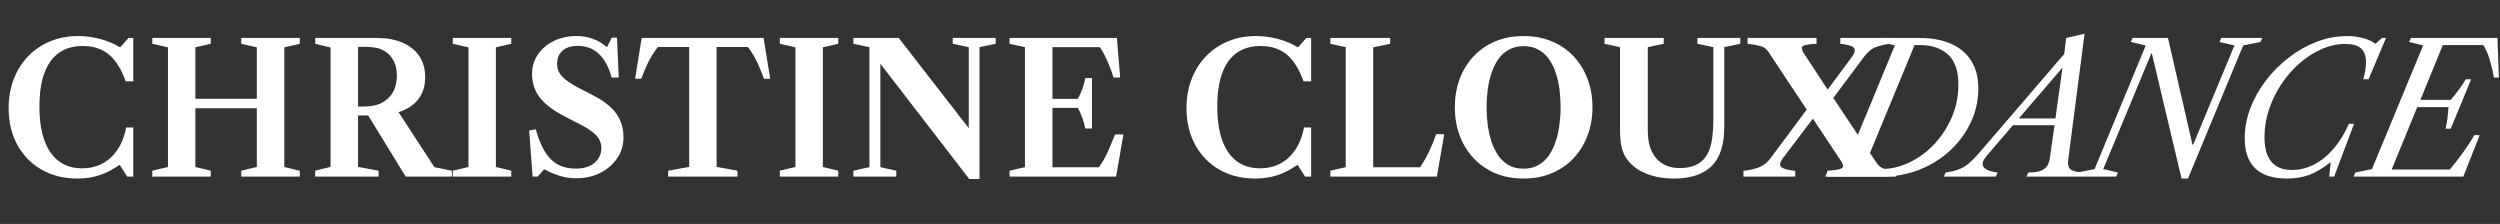
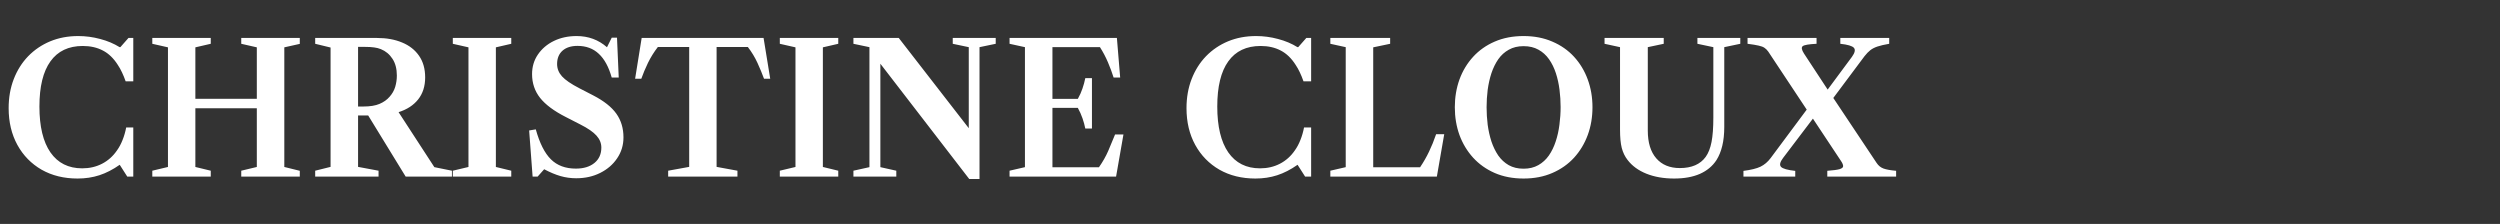
<svg xmlns="http://www.w3.org/2000/svg" width="1373" height="123" viewBox="0 0 1373 123" fill="none">
  <rect x="0" y="0" width="1373" height="123" fill="#333333" stroke="none" />
-   <path d="M1002.45 97L1003.4 94.75L1012.55 92.85L1040.65 24.95L1032.9 23.05L1033.95 20.85H1054.3C1060.83 20.85 1066.5 21.883 1071.3 23.95C1076.13 26.017 1079.87 29.117 1082.5 33.25C1085.17 37.35 1086.5 42.517 1086.5 48.75C1086.5 54.983 1085.18 60.983 1082.55 66.75C1079.95 72.517 1076.25 77.683 1071.45 82.25C1066.68 86.783 1061.05 90.383 1054.55 93.05C1048.05 95.683 1040.9 97 1033.1 97H1002.45ZM1032.8 92.85C1038.37 92.85 1043.7 91.617 1048.8 89.15C1053.93 86.65 1058.5 83.25 1062.5 78.95C1066.53 74.617 1069.72 69.667 1072.05 64.1C1074.38 58.533 1075.55 52.667 1075.55 46.5C1075.55 38.933 1073.65 33.417 1069.85 29.95C1066.08 26.483 1060.87 24.75 1054.2 24.75H1051.5L1026.9 84.2C1026.03 86.233 1025.6 87.85 1025.6 89.05C1025.6 90.417 1026.13 91.4 1027.2 92C1028.3 92.567 1030.17 92.85 1032.8 92.85ZM1134.14 35.5L1092.89 83.45C1091.36 85.25 1090.29 86.6 1089.69 87.5C1089.13 88.367 1088.84 89.217 1088.84 90.05C1088.84 91.117 1089.46 92.067 1090.69 92.9C1091.96 93.733 1094.09 94.35 1097.09 94.75L1096.04 97H1067.49L1068.59 94.75C1070.79 94.417 1072.73 94 1074.39 93.5C1076.03 93 1077.53 92.333 1078.89 91.5C1080.26 90.633 1081.63 89.533 1082.99 88.2C1084.36 86.867 1085.89 85.217 1087.59 83.25L1135.69 27.3L1134.14 35.5ZM1129.24 68.75H1103.99L1107.09 65.05H1129.79L1129.24 68.75ZM1133.34 32.7L1134.74 20.85L1144.84 18.55L1135.84 87.9C1135.54 90.133 1135.89 91.767 1136.89 92.8C1137.93 93.833 1140.26 94.483 1143.89 94.75L1142.74 97H1112.84L1113.99 94.75C1116.69 94.717 1118.86 94.433 1120.49 93.9C1122.13 93.333 1123.36 92.45 1124.19 91.25C1125.03 90.05 1125.58 88.5 1125.84 86.6L1133.34 32.7ZM1198.1 98.05L1181.8 29.35H1181.5L1155.1 92.85L1163.15 94.75L1162.25 97H1139.75L1140.75 94.75L1150.35 92.85L1178.45 24.95L1170.2 23.05L1171.25 20.85H1190.65L1204.1 79.45H1204.5L1227.15 24.95L1218.95 23.05L1219.9 20.85H1242.45L1241.45 23.05L1231.95 24.95L1201.65 98.05H1198.1ZM1256.05 98.05C1248.28 98.05 1242.47 96.2 1238.6 92.5C1234.73 88.8 1232.8 83.283 1232.8 75.95C1232.8 70.35 1233.83 64.833 1235.9 59.4C1238 53.967 1240.87 48.867 1244.5 44.1C1248.17 39.333 1252.38 35.133 1257.15 31.5C1261.92 27.833 1267.02 24.967 1272.45 22.9C1277.92 20.833 1283.47 19.8 1289.1 19.8C1292.27 19.8 1295.2 20.183 1297.9 20.95C1300.6 21.683 1302.85 22.717 1304.65 24.05L1308.2 20.85H1310.4L1300.8 43.55H1297.9C1298.43 41.717 1298.82 40.033 1299.05 38.5C1299.28 36.967 1299.4 35.55 1299.4 34.25C1299.4 30.717 1298.48 28.15 1296.65 26.55C1294.82 24.95 1291.97 24.15 1288.1 24.15C1283.67 24.15 1279.3 25.1 1275 27C1270.7 28.867 1266.65 31.467 1262.85 34.8C1259.08 38.133 1255.75 41.967 1252.85 46.3C1249.98 50.633 1247.73 55.283 1246.1 60.25C1244.47 65.217 1243.65 70.25 1243.65 75.35C1243.65 81.35 1244.92 85.85 1247.45 88.85C1249.98 91.85 1253.75 93.35 1258.75 93.35C1262.98 93.35 1267.05 92.333 1270.95 90.3C1274.88 88.267 1278.47 85.35 1281.7 81.55C1284.97 77.75 1287.73 73.233 1290 68H1292.85L1281.9 97H1279.2L1280 89.35H1279.6C1275.67 92.45 1271.87 94.683 1268.2 96.05C1264.57 97.383 1260.52 98.05 1256.05 98.05ZM1292.59 97L1293.54 94.75L1302.69 92.85L1330.79 24.95L1323.04 23.05L1324.09 20.85H1371.59L1372.39 42.6H1369.69C1369.05 39.067 1368.29 35.833 1367.39 32.9C1366.52 29.933 1365.35 27.217 1363.89 24.75H1341.59L1329.29 54.85H1345.94C1347.57 52.95 1349.07 51.067 1350.44 49.2C1351.84 47.3 1353.1 45.417 1354.24 43.55H1357.14L1345.94 70.7H1343.09C1343.59 68.7 1343.95 66.717 1344.19 64.75C1344.42 62.75 1344.6 60.783 1344.74 58.85H1327.54L1313.49 93.1H1345.44C1348.1 89.933 1350.55 86.783 1352.79 83.65C1355.05 80.483 1357.1 77.333 1358.94 74.2H1361.84L1352.84 97H1292.59Z" fill="white" />
  <path d="M42.6 98.05C35.133 98.05 28.55 96.433 22.85 93.2C17.183 89.933 12.75 85.4 9.55 79.6C6.35 73.767 4.75 67.033 4.75 59.4C4.75 53.6 5.683 48.283 7.55 43.45C9.417 38.617 12.05 34.433 15.45 30.9C18.883 27.367 22.917 24.633 27.55 22.7C32.217 20.767 37.35 19.8 42.95 19.8C47.017 19.8 51.033 20.333 55 21.4C58.967 22.433 62.533 23.933 65.7 25.9H66.1L70.55 20.85H73.2V44.65H69C68.367 42.85 67.7 41.217 67 39.75C66.3 38.25 65.533 36.883 64.7 35.65C62.4 32.017 59.667 29.383 56.5 27.75C53.333 26.083 49.65 25.25 45.45 25.25C37.65 25.25 31.733 28.067 27.7 33.7C23.667 39.3 21.65 47.567 21.65 58.5C21.65 69.467 23.667 77.867 27.7 83.7C31.767 89.533 37.583 92.45 45.15 92.45C49.183 92.45 52.833 91.6 56.1 89.9C59.367 88.2 62.083 85.767 64.25 82.6C65.45 80.933 66.467 79.033 67.3 76.9C68.167 74.767 68.833 72.467 69.3 70H73.2V97H69.9L65.75 90.5C61.983 93.133 58.25 95.05 54.55 96.25C50.85 97.45 46.867 98.05 42.6 98.05ZM132.495 97V93.75L141.045 91.7V26L132.495 24.05V20.85H164.645V24.1L156.145 26V91.7L164.645 93.8V97H132.495ZM83.644 97V93.75L92.245 91.7V26L83.644 24.05V20.85H115.745V24.05L107.295 26V91.7L115.745 93.75V97H83.644ZM99.245 59.45V54.25H149.295V59.45H99.245ZM173.1 97V93.75L181.55 91.65V26.1L173.1 24.05V20.85H207.1C212.3 20.85 216.883 21.683 220.85 23.35C224.817 24.983 227.917 27.417 230.15 30.65C232.383 33.85 233.5 37.8 233.5 42.5C233.5 47.333 232.217 51.367 229.65 54.6C227.117 57.8 223.533 60.133 218.9 61.6L238.55 91.8L248.2 93.75V97H222.8L202.2 63.4H196.65V91.65L207.9 93.75V97H173.1ZM196.65 58.5H199.5C203.233 58.5 206.217 58.017 208.45 57.05C210.717 56.083 212.55 54.783 213.95 53.15C215.417 51.517 216.45 49.7 217.05 47.7C217.65 45.667 217.95 43.6 217.95 41.5C217.95 37.8 217.15 34.733 215.55 32.3C213.95 29.833 211.833 28.067 209.2 27C208.067 26.533 206.833 26.217 205.5 26.05C204.167 25.85 202.467 25.75 200.4 25.75H196.65V58.5ZM248.684 97V93.75L257.284 91.7V26L248.684 24.05V20.85H280.784V24.05L272.334 26V91.7L280.784 93.75V97H248.684ZM316.459 97.9C313.492 97.9 310.609 97.5 307.809 96.7C305.042 95.9 302.059 94.65 298.859 92.95L295.259 97H292.509L290.609 71.65L294.259 71.05C296.359 78.617 299.125 84.1 302.559 87.5C305.992 90.9 310.559 92.6 316.259 92.6C320.525 92.6 323.925 91.567 326.459 89.5C328.992 87.433 330.259 84.617 330.259 81.05C330.259 78.65 329.375 76.467 327.609 74.5C325.842 72.5 322.842 70.433 318.609 68.3L310.709 64.25C304.275 60.983 299.575 57.483 296.609 53.75C293.675 50.017 292.209 45.667 292.209 40.7C292.209 36.667 293.275 33.083 295.409 29.95C297.575 26.783 300.492 24.3 304.159 22.5C307.859 20.7 312.025 19.8 316.659 19.8C323.125 19.8 328.692 21.85 333.359 25.95L335.959 20.7H338.859L339.809 42.6H335.959C334.325 36.767 331.959 32.417 328.859 29.55C325.792 26.65 321.892 25.2 317.159 25.2C313.659 25.2 310.909 26.083 308.909 27.85C306.942 29.617 305.959 32.05 305.959 35.15C305.959 37.683 306.859 39.95 308.659 41.95C310.492 43.95 313.625 46.1 318.059 48.4L325.809 52.4C331.675 55.433 335.909 58.783 338.509 62.45C341.109 66.117 342.409 70.45 342.409 75.45C342.409 79.683 341.259 83.5 338.959 86.9C336.692 90.3 333.592 92.983 329.659 94.95C325.759 96.917 321.359 97.9 316.459 97.9ZM366.954 97V93.75L378.504 91.65V25.8H361.304C359.171 28.567 357.354 31.483 355.854 34.55C354.387 37.617 353.171 40.517 352.204 43.25H348.804L352.404 20.85H419.354L423.004 43.25H419.604C418.604 40.517 417.404 37.617 416.004 34.55C414.604 31.483 412.837 28.567 410.704 25.8H393.554V91.65L405.004 93.75V97H366.954ZM428.273 97V93.75L436.873 91.7V26L428.273 24.05V20.85H460.373V24.05L451.923 26V91.7L460.373 93.75V97H428.273ZM532.298 98.3L483.498 35V91.8L492.248 93.75V97H468.698V93.75L477.498 91.8V25.9L468.698 24.05V20.85H493.598L532.048 70.4V25.9L523.248 24.05V20.85H546.848V24.05L537.948 25.9V98.3H532.298ZM554.448 97V93.75L562.898 91.8V25.9L554.448 24.05V20.85H613.398L615.198 42.6H611.598C610.764 39.933 609.731 37.15 608.498 34.25C607.264 31.35 605.798 28.567 604.098 25.9H577.998V91.85H603.548C605.648 88.85 607.348 85.85 608.648 82.85C609.948 79.85 611.198 76.85 612.398 73.85H616.998L612.948 97H554.448ZM596.048 70.6C595.681 68.733 595.164 66.85 594.498 64.95C593.831 63.017 592.981 61.117 591.948 59.25H576.448V54.3H591.948C593.014 52.4 593.864 50.5 594.498 48.6C595.164 46.667 595.681 44.767 596.048 42.9H599.698V70.6H596.048ZM689.475 98.05C682.008 98.05 675.425 96.433 669.725 93.2C664.058 89.933 659.625 85.4 656.425 79.6C653.225 73.767 651.625 67.033 651.625 59.4C651.625 53.6 652.558 48.283 654.425 43.45C656.292 38.617 658.925 34.433 662.325 30.9C665.758 27.367 669.792 24.633 674.425 22.7C679.092 20.767 684.225 19.8 689.825 19.8C693.892 19.8 697.908 20.333 701.875 21.4C705.842 22.433 709.408 23.933 712.575 25.9H712.975L717.425 20.85H720.075V44.65H715.875C715.242 42.85 714.575 41.217 713.875 39.75C713.175 38.25 712.408 36.883 711.575 35.65C709.275 32.017 706.542 29.383 703.375 27.75C700.208 26.083 696.525 25.25 692.325 25.25C684.525 25.25 678.608 28.067 674.575 33.7C670.542 39.3 668.525 47.567 668.525 58.5C668.525 69.467 670.542 77.867 674.575 83.7C678.642 89.533 684.458 92.45 692.025 92.45C696.058 92.45 699.708 91.6 702.975 89.9C706.242 88.2 708.958 85.767 711.125 82.6C712.325 80.933 713.342 79.033 714.175 76.9C715.042 74.767 715.708 72.467 716.175 70H720.075V97H716.775L712.625 90.5C708.858 93.133 705.125 95.05 701.425 96.25C697.725 97.45 693.742 98.05 689.475 98.05ZM730.62 97V93.75L739.07 91.8V25.9L730.62 24.05V20.85H763.47V24.05L754.17 26V91.85H779.92C781.82 89.017 783.453 86.167 784.82 83.3C786.22 80.4 787.52 77.2 788.72 73.7H793.17L789.12 97H730.62ZM836.738 98.05C830.838 98.05 825.555 97.033 820.888 95C816.255 92.967 812.305 90.167 809.038 86.6C805.772 83 803.272 78.85 801.538 74.15C799.838 69.417 798.988 64.333 798.988 58.9C798.988 53.467 799.838 48.383 801.538 43.65C803.272 38.917 805.772 34.767 809.038 31.2C812.305 27.633 816.255 24.85 820.888 22.85C825.555 20.817 830.838 19.8 836.738 19.8C842.605 19.8 847.872 20.817 852.538 22.85C857.238 24.85 861.222 27.633 864.488 31.2C867.755 34.767 870.255 38.917 871.988 43.65C873.722 48.383 874.588 53.467 874.588 58.9C874.588 64.333 873.722 69.417 871.988 74.15C870.255 78.85 867.755 83 864.488 86.6C861.222 90.167 857.238 92.967 852.538 95C847.872 97.033 842.605 98.05 836.738 98.05ZM836.738 92.65C839.838 92.65 842.538 92 844.838 90.7C847.138 89.4 849.072 87.633 850.638 85.4C852.205 83.133 853.455 80.567 854.388 77.7C855.355 74.8 856.038 71.733 856.438 68.5C856.872 65.267 857.088 62.033 857.088 58.8C857.088 55.633 856.888 52.467 856.488 49.3C856.088 46.1 855.422 43.067 854.488 40.2C853.555 37.333 852.305 34.783 850.738 32.55C849.172 30.317 847.238 28.567 844.938 27.3C842.638 26 839.905 25.35 836.738 25.35C833.638 25.35 830.938 26 828.638 27.3C826.338 28.567 824.405 30.317 822.838 32.55C821.305 34.783 820.055 37.333 819.088 40.2C818.155 43.067 817.472 46.1 817.038 49.3C816.638 52.5 816.438 55.7 816.438 58.9C816.438 62.1 816.638 65.317 817.038 68.55C817.472 71.75 818.155 74.8 819.088 77.7C820.055 80.567 821.305 83.133 822.838 85.4C824.405 87.633 826.322 89.4 828.588 90.7C830.888 92 833.605 92.65 836.738 92.65ZM919.418 98.05C913.718 98.05 908.651 97.167 904.218 95.4C899.818 93.633 896.368 91.117 893.868 87.85C892.401 85.983 891.335 83.783 890.668 81.25C890.035 78.717 889.718 75.383 889.718 71.25V25.9L881.218 24.05V20.85H913.718V24.05L904.968 25.9V71.7C904.968 78.3 906.518 83.383 909.618 86.95C912.718 90.517 917.035 92.3 922.568 92.3C929.068 92.3 933.801 90.25 936.768 86.15C938.235 84.117 939.301 81.4 939.968 78C940.635 74.6 940.968 70.1 940.968 64.5V25.9L932.218 24.05V20.85H955.768V24.05L946.968 25.9V69.7C946.968 73.6 946.601 77.067 945.868 80.1C945.135 83.133 944.068 85.75 942.668 87.95C940.501 91.25 937.468 93.767 933.568 95.5C929.668 97.2 924.951 98.05 919.418 98.05ZM957.501 97V93.85C961.634 93.317 964.751 92.55 966.851 91.55C968.984 90.517 970.851 88.933 972.451 86.8L992.251 60.2L971.101 28.3C970.501 27.467 969.834 26.8 969.101 26.3C968.367 25.767 967.284 25.35 965.851 25.05C964.451 24.717 962.417 24.383 959.751 24.05V20.85H997.651V24.05C993.417 24.25 990.884 24.683 990.051 25.35C989.217 26.017 989.451 27.367 990.751 29.4L1003.75 49.2L1017.1 31.2C1018.73 28.933 1019.08 27.283 1018.15 26.25C1017.22 25.217 1014.73 24.483 1010.7 24.05V20.85H1037.55V24.05C1034.85 24.517 1032.7 25.017 1031.1 25.55C1029.53 26.083 1028.23 26.75 1027.2 27.55C1026.17 28.35 1025.1 29.45 1024 30.85L1006.85 53.8L1030.65 89.5C1031.62 90.967 1032.87 91.983 1034.4 92.55C1035.97 93.117 1038.28 93.533 1041.35 93.8V97H1003.55V93.8C1006.75 93.567 1009 93.267 1010.3 92.9C1011.6 92.5 1012.25 91.95 1012.25 91.25C1012.25 90.517 1011.87 89.583 1011.1 88.45L995.651 65.15L979.301 86.7C977.567 88.967 977.184 90.617 978.151 91.65C979.117 92.65 981.717 93.383 985.951 93.85V97H957.501Z" fill="white" />
</svg>